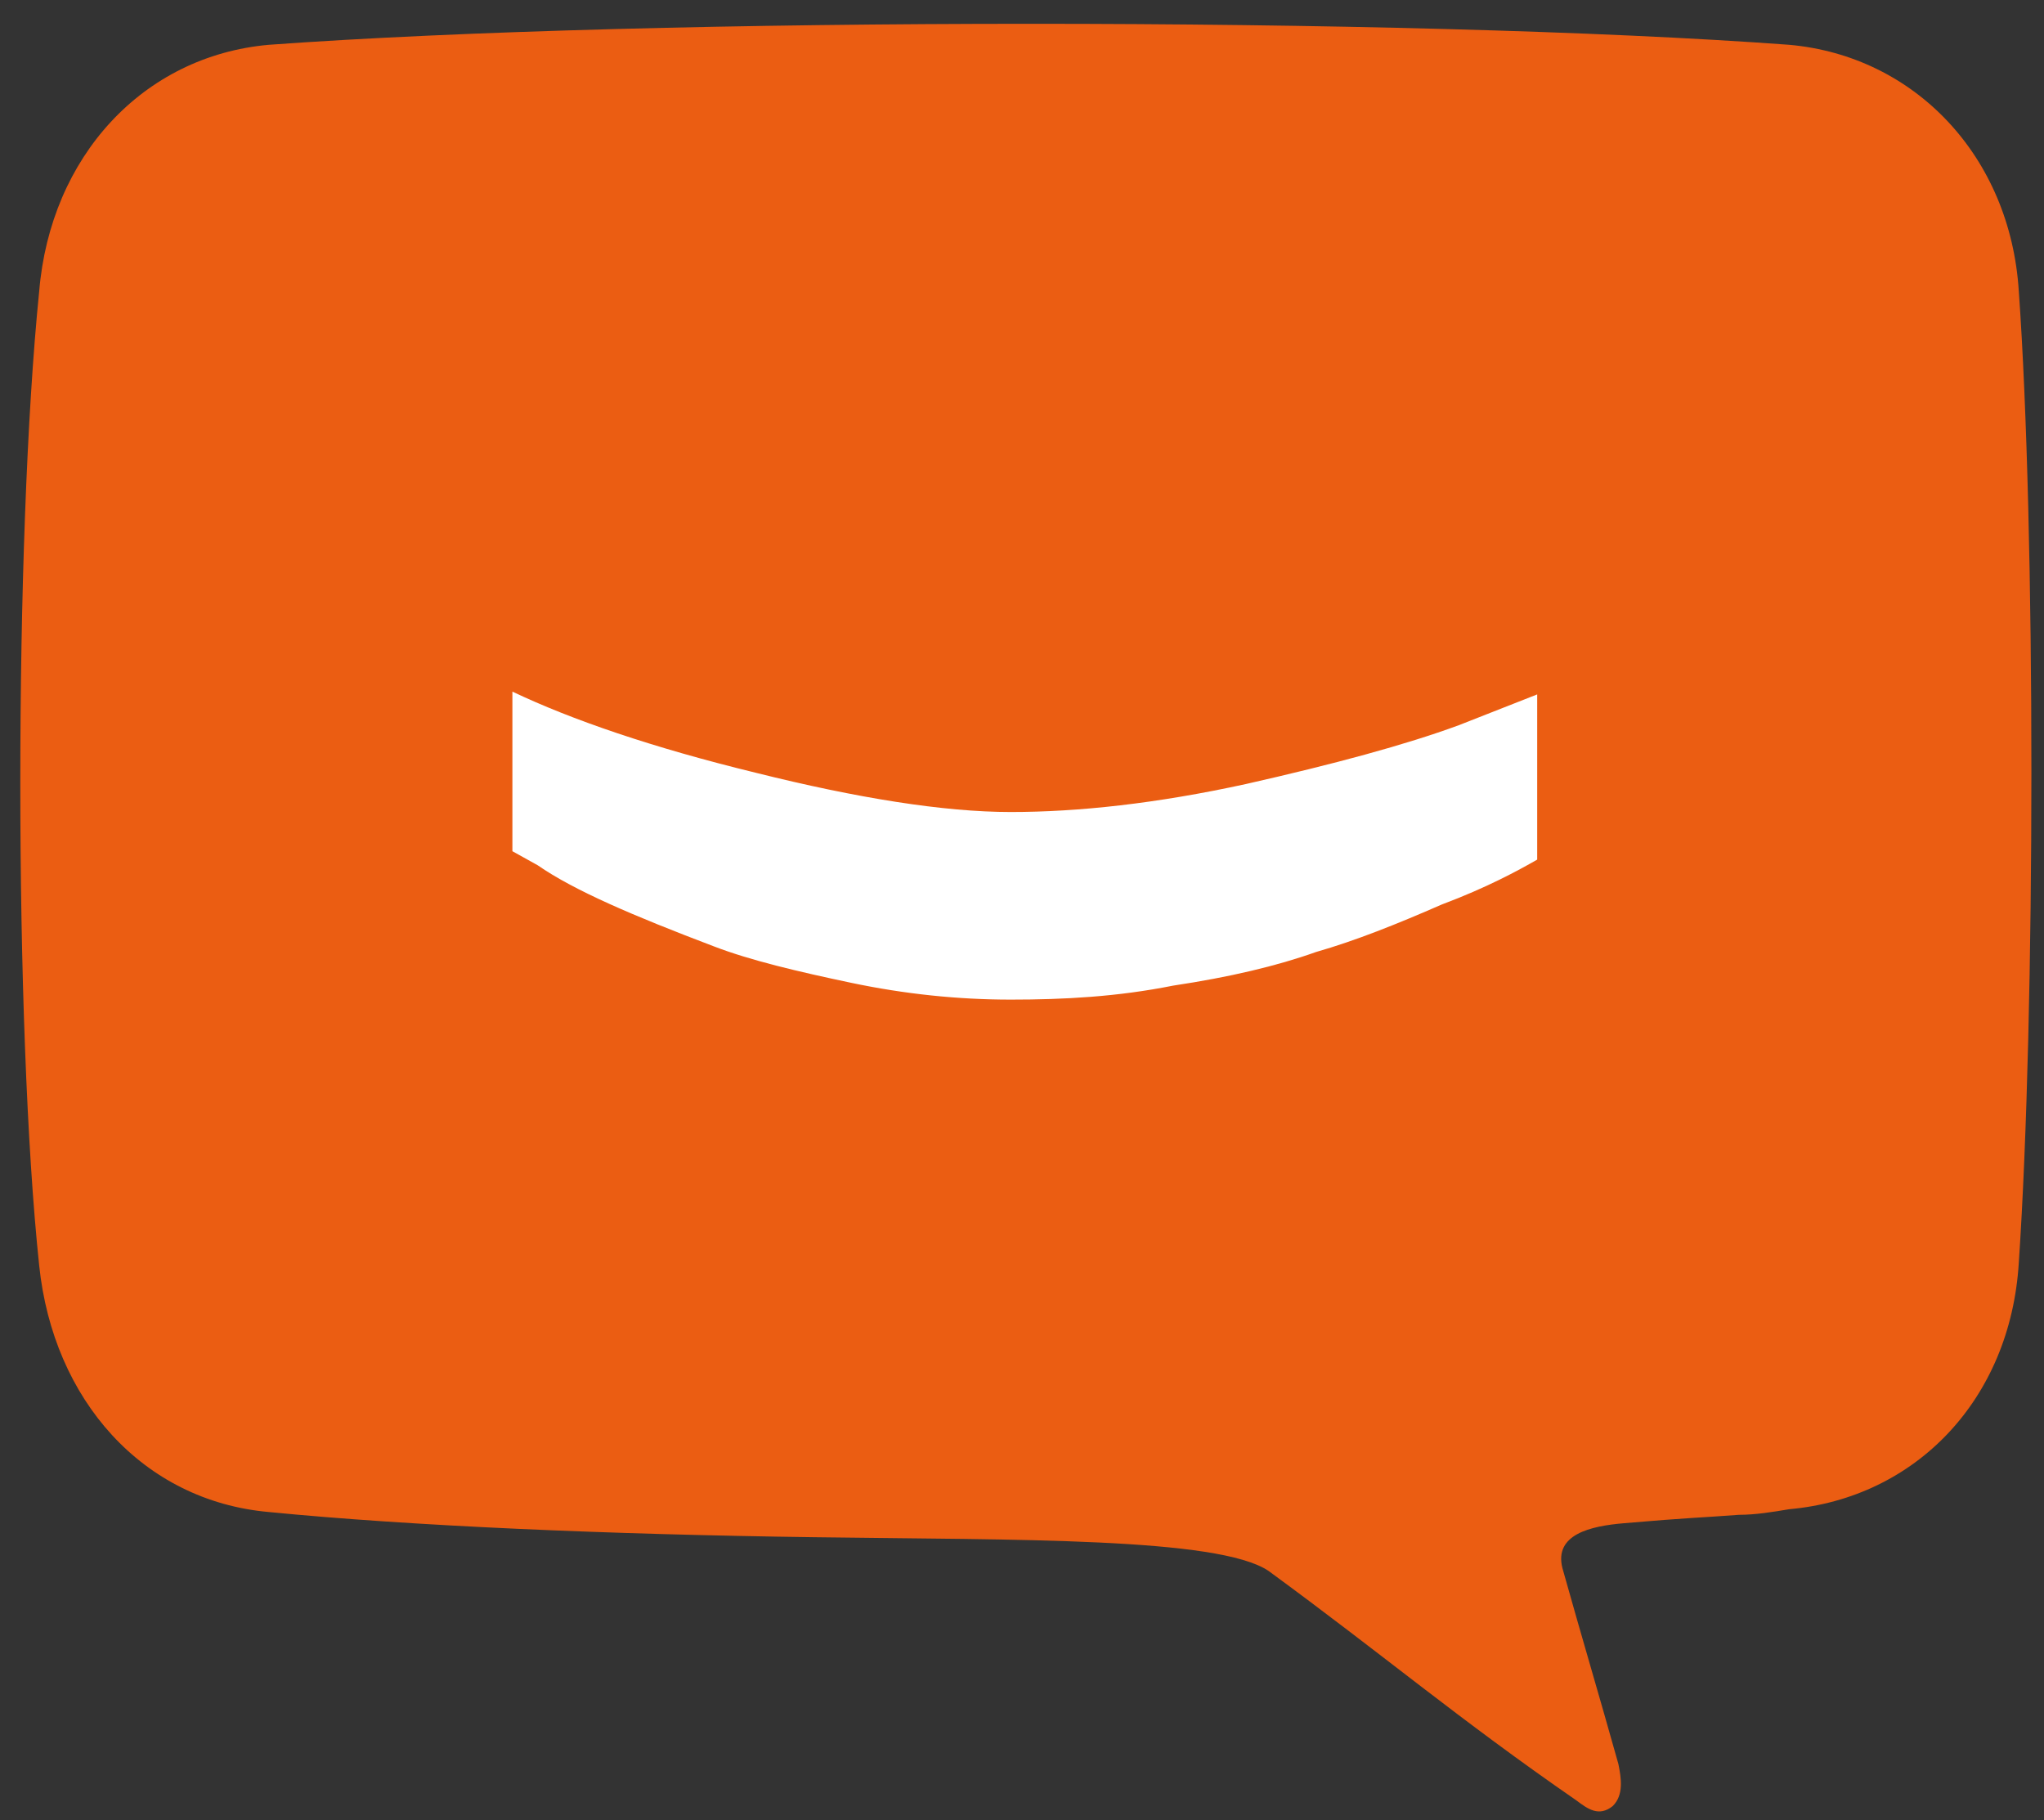
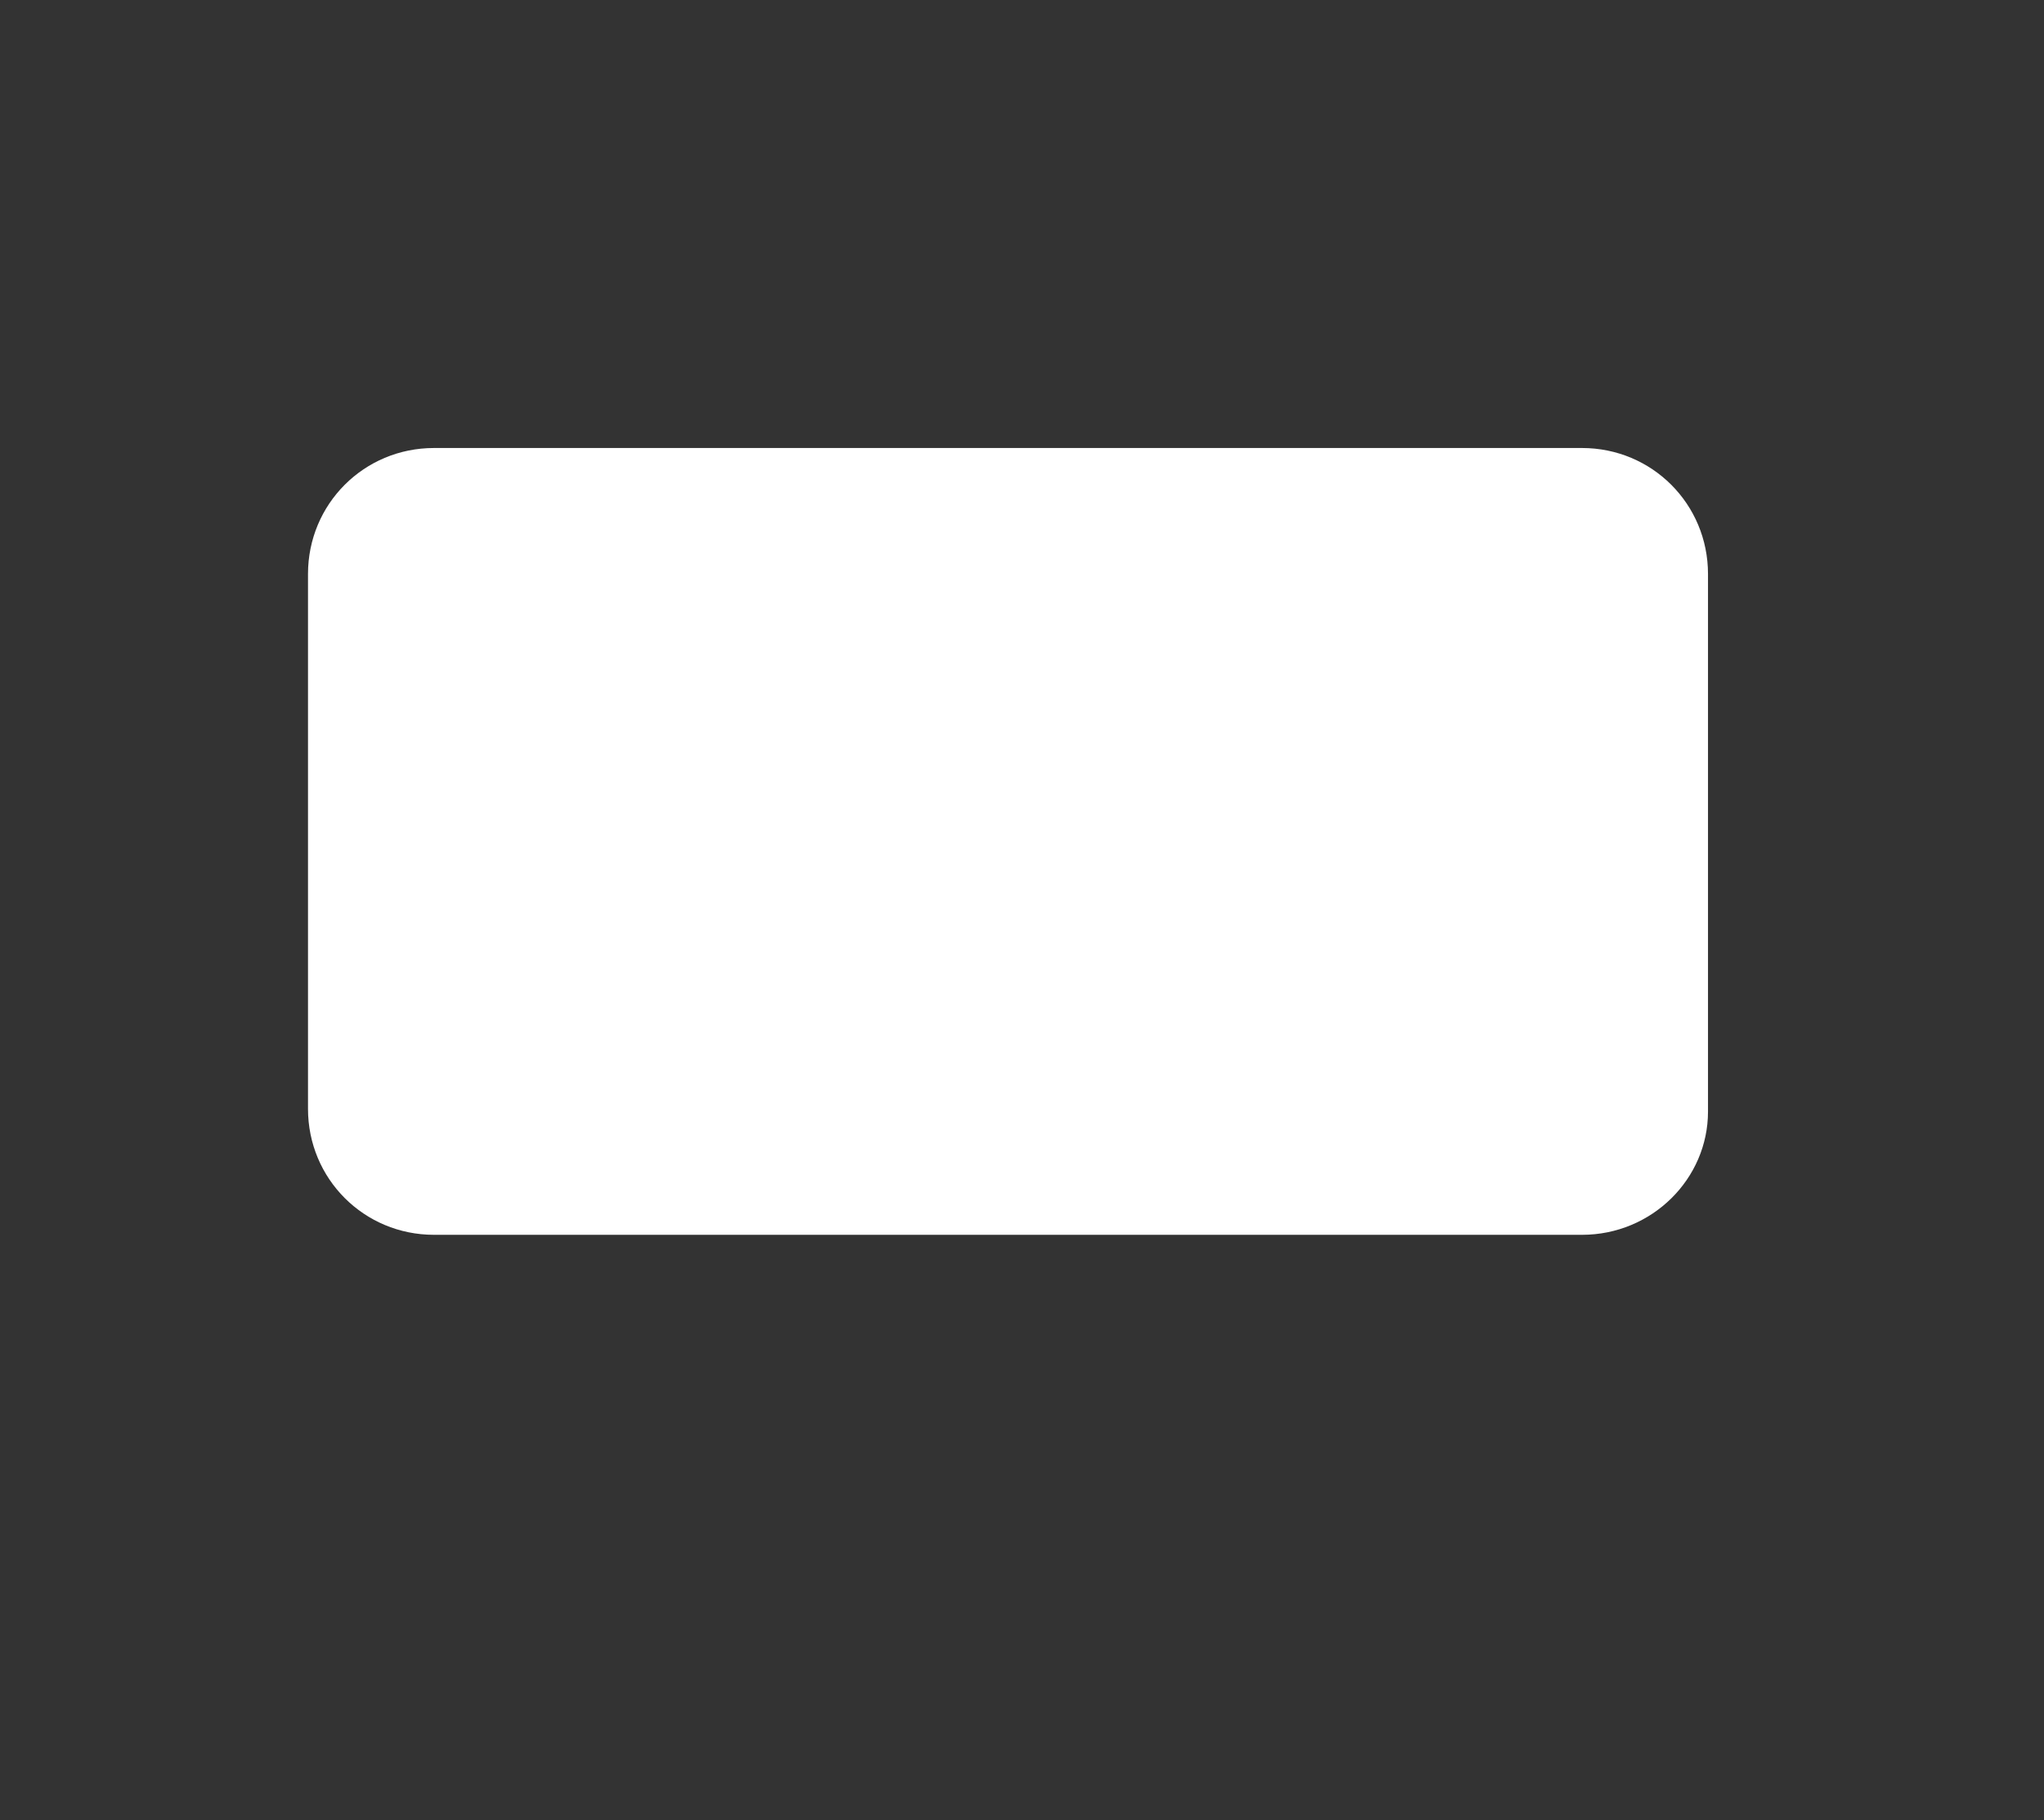
<svg xmlns="http://www.w3.org/2000/svg" id="Warstwa_1" x="0px" y="0px" viewBox="0 0 73 65" style="enable-background:new 0 0 73 65;" xml:space="preserve">
  <rect x="0" y="0" width="73" height="65" fill="#333333" stroke="none" />
  <style type="text/css">	.st0{fill:#FFFFFF;}	.st1{fill:#EB5D12;}</style>
  <path class="st0" d="M56.5,44.1h-41c-2.5,0-4.5-2-4.5-4.5V20.5c0-2.5,2-4.5,4.5-4.5h41c2.5,0,4.5,2,4.5,4.5v19.2 C61,42.1,59,44.1,56.5,44.1z" />
-   <path class="st1" d="M72.1,10.4c-0.3-4.8-3.7-8.4-8.2-8.8c-13.5-1-40.6-1-54.3,0C5.1,2,1.8,5.6,1.4,10.4c-0.9,8.9-0.9,26.3,0,34.8 C1.9,50,5.1,53.6,9.6,54c5.1,0.5,12.1,0.8,19.5,0.9c7.2,0.1,14.4,0,16.2,1.2c4.1,3,6.8,5.3,11,8.2c0.4,0.3,0.8,0.6,1.3,0.2 c0.4-0.4,0.3-1,0.2-1.5c-0.7-2.5-1.3-4.5-2-7c-0.3-1.2,1-1.5,2.2-1.6c2.3-0.2,2.8-0.2,4.1-0.3c0.6,0,1.2-0.1,1.8-0.2 c4.5-0.4,7.9-3.9,8.2-8.8C72.7,36.2,72.7,18.8,72.1,10.4z M54.9,30.7c-0.7,0.4-1.8,1-3.4,1.6C49.9,33,48.4,33.6,47,34 c-1.4,0.5-3.1,0.9-5.1,1.2c-2,0.4-3.9,0.5-5.8,0.5c-1.9,0-3.8-0.2-5.7-0.6s-3.6-0.8-4.9-1.3c-2.9-1.1-5-2-6.3-2.9l-0.9-0.5l0-5.7 c2.1,1,5,2,8.7,2.9c3.6,0.9,6.7,1.4,9.1,1.4c2.4,0,5.2-0.3,8.4-1c3.1-0.7,5.7-1.4,7.6-2.1l2.8-1.1L54.9,30.7z" />
</svg>